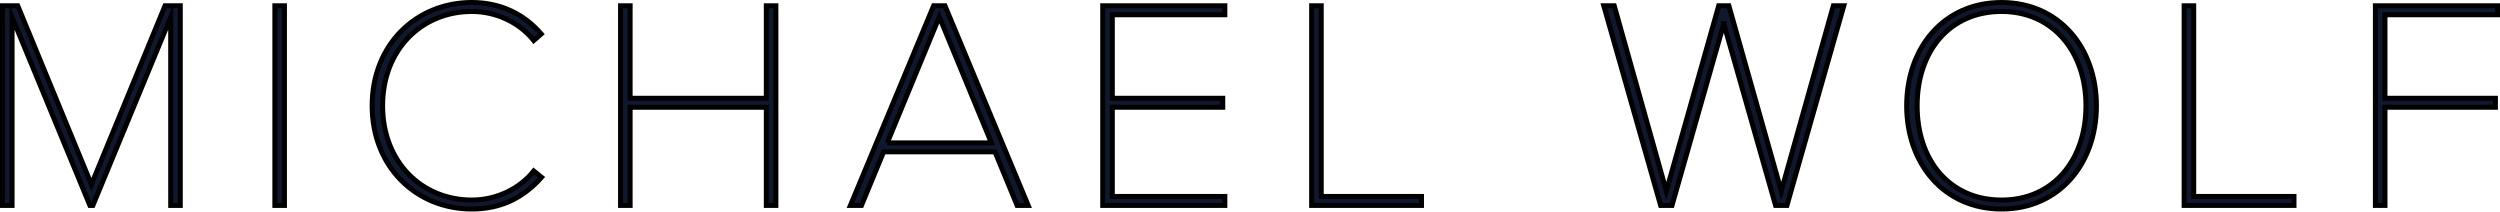
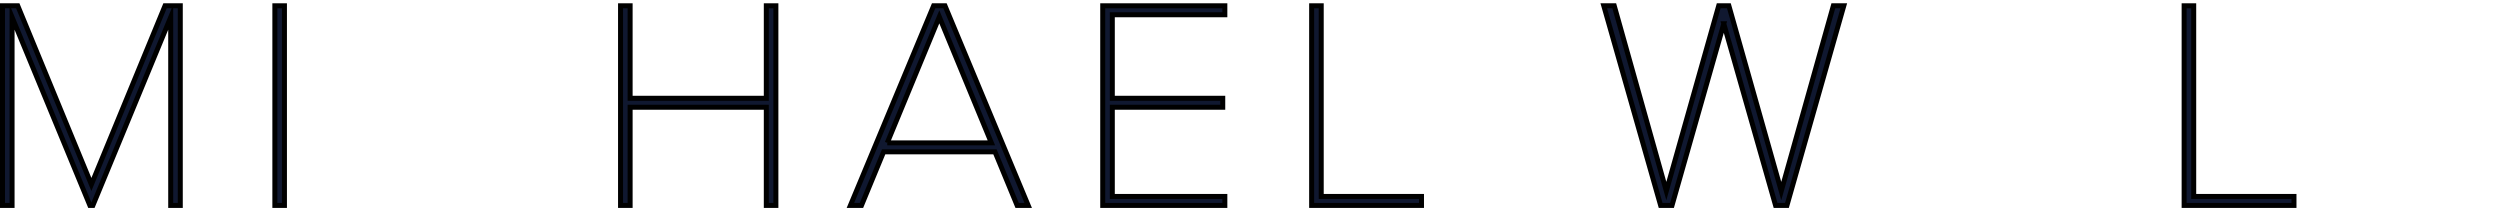
<svg xmlns="http://www.w3.org/2000/svg" id="Layer_2" data-name="Layer 2" viewBox="0 0 1002.31 84.8">
  <defs>
    <style>
      .cls-1 {
        fill: #101830;
        stroke: #000;
        stroke-miterlimit: 10;
        stroke-width: 2px;
      }
    </style>
  </defs>
  <g id="Layer_1-2" data-name="Layer 1">
    <g>
      <path class="cls-1" d="m68.44,6.88l-31.2,75.48h-1.2L4.84,6.88v75.48H1V2.32h6.12l29.52,71.64L66.16,2.32h6.12v80.04h-3.84V6.88Z" />
      <path class="cls-1" d="m110.2,2.32h3.84v80.04h-3.84V2.32Z" />
-       <path class="cls-1" d="m149.2,42.4c0-24.6,17.76-41.4,39.96-41.4,11.28,0,20.76,4.44,27.84,12.6l-3,2.64c-5.64-7.08-14.88-11.64-24.84-11.64-20.04,0-35.76,15.24-35.76,37.8s15.72,37.8,35.76,37.8c9.96,0,19.2-4.56,24.84-11.64l3.12,2.52c-7.56,8.52-16.68,12.72-27.96,12.72-22.2,0-39.96-16.8-39.96-41.4Z" />
      <path class="cls-1" d="m307.23,43h-54.6v39.36h-3.84V2.32h3.84v37.08h54.6V2.32h3.84v80.04h-3.84v-39.36Z" />
      <path class="cls-1" d="m398.91,60.88h-44.64l-8.88,21.48h-4.44L374.31,2.32h4.56l33.36,80.04h-4.44l-8.88-21.48Zm-43.2-3.6h41.76l-20.88-50.52-20.88,50.52Z" />
      <path class="cls-1" d="m442.11,2.32h48.96v3.6h-45.12v33.48h44.28v3.6h-44.28v35.76h45.12v3.6h-48.96V2.32Z" />
      <path class="cls-1" d="m525.87,2.32h3.84v76.44h40.2v3.6h-44.04V2.32Z" />
      <path class="cls-1" d="m691.11,9.52l-20.76,72.84h-4.56l-22.8-80.04h4.2l20.88,74.28,21-74.28h4.08l21,74.28,20.88-74.28h4.2l-22.8,80.04h-4.56l-20.76-72.84Z" />
-       <path class="cls-1" d="m802.47,1c23.16,0,38.04,18.24,38.04,41.4s-14.88,41.4-38.04,41.4-38.04-18.24-38.04-41.4,14.76-41.4,38.04-41.4Zm0,3.6c-20.76,0-33.84,15.84-33.84,37.8s13.08,37.8,33.84,37.8,33.84-16.08,33.84-37.8-13.32-37.8-33.84-37.8Z" />
      <path class="cls-1" d="m875.67,2.32h3.84v76.44h40.2v3.6h-44.04V2.32Z" />
-       <path class="cls-1" d="m952.35,2.32h48.96v3.6h-45.12v33.48h44.28v3.6h-44.28v39.36h-3.84V2.32Z" />
    </g>
  </g>
</svg>